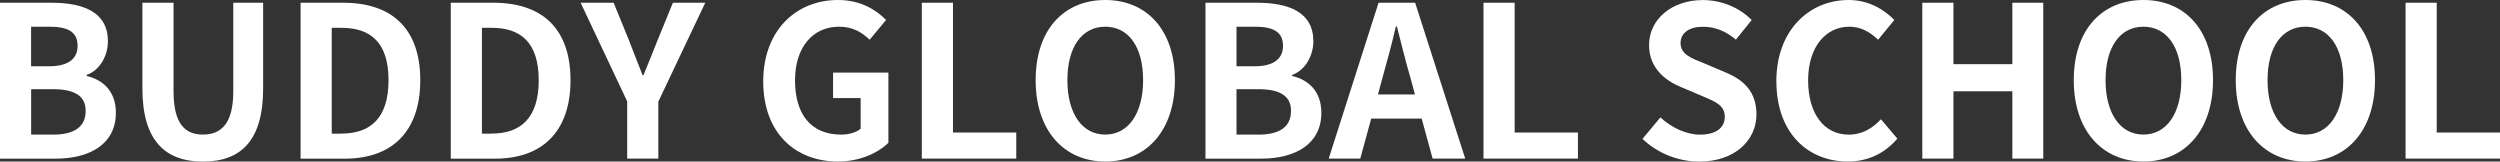
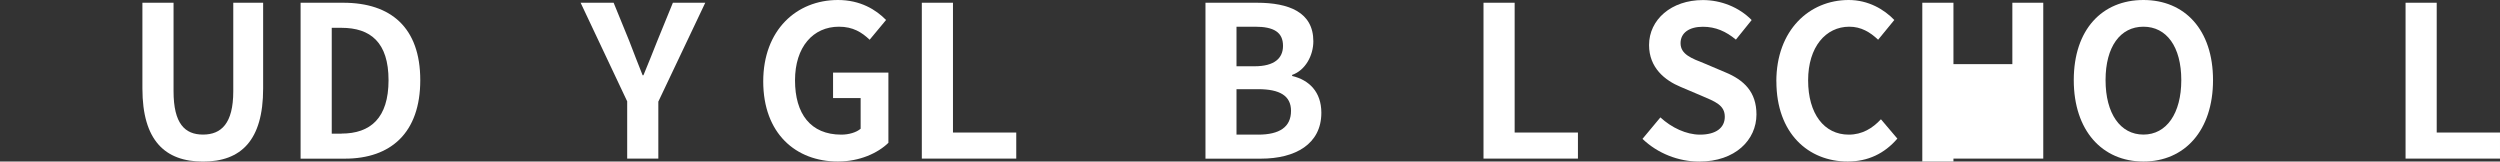
<svg xmlns="http://www.w3.org/2000/svg" id="_レイヤー_2" viewBox="0 0 427.82 27.64">
  <rect x="0" y="0" width="427.82" height="27.64" fill="#333333" stroke="none" />
  <defs>
    <style>.cls-1{fill:#fff;}</style>
  </defs>
  <g id="hd">
-     <path class="cls-1" d="M0,.47h8.82c5.47,0,9.65,1.62,9.65,6.59,0,2.45-1.37,4.97-3.64,5.76v.18c2.88.68,5,2.7,5,6.3,0,5.36-4.46,7.85-10.33,7.85H0V.47ZM8.42,11.34c3.38,0,4.86-1.37,4.86-3.49,0-2.34-1.58-3.28-4.79-3.28h-3.17v6.77h3.1ZM9.04,23.04c3.63,0,5.62-1.29,5.62-4.07,0-2.59-1.94-3.71-5.62-3.71h-3.71v7.77h3.71Z" />
    <path class="cls-1" d="M24.37,15.15V.47h5.33v15.15c0,5.54,1.94,7.41,5.04,7.41s5.18-1.87,5.18-7.41V.47h5.11v14.69c0,8.86-3.78,12.49-10.29,12.49s-10.37-3.63-10.37-12.49Z" />
    <path class="cls-1" d="M51.44.47h7.31c8.14,0,13.17,4.25,13.17,13.25s-5.04,13.43-12.89,13.43h-7.59V.47ZM58.43,22.86c4.97,0,8.06-2.66,8.06-9.14s-3.1-8.96-8.06-8.96h-1.66v18.11h1.66Z" />
-     <path class="cls-1" d="M77.15.47h7.31c8.13,0,13.17,4.25,13.17,13.25s-5.04,13.43-12.89,13.43h-7.6V.47ZM84.13,22.86c4.97,0,8.06-2.66,8.06-9.14s-3.1-8.96-8.06-8.96h-1.66v18.11h1.66Z" />
    <path class="cls-1" d="M107.35,17.39L99.36.47h5.65l2.66,6.51c.76,1.98,1.48,3.85,2.3,5.9h.14c.83-2.05,1.62-3.92,2.38-5.9l2.66-6.51h5.54l-8.03,16.92v9.75h-5.33v-9.75Z" />
    <path class="cls-1" d="M130.61,13.93c0-8.78,5.69-13.93,12.78-13.93,3.85,0,6.52,1.66,8.24,3.42l-2.81,3.38c-1.33-1.26-2.84-2.23-5.25-2.23-4.43,0-7.52,3.46-7.52,9.18s2.66,9.29,7.92,9.29c1.26,0,2.56-.36,3.31-1.01v-5.25h-4.72v-4.36h9.47v12.02c-1.8,1.76-4.93,3.2-8.64,3.2-7.23,0-12.78-4.82-12.78-13.71Z" />
    <path class="cls-1" d="M157.75.47h5.33v22.21h10.83v4.46h-16.16V.47Z" />
-     <path class="cls-1" d="M177.23,13.71c0-8.67,4.86-13.71,11.91-13.71s11.92,5.08,11.92,13.71-4.86,13.93-11.92,13.93-11.91-5.29-11.91-13.93ZM195.62,13.71c0-5.72-2.52-9.14-6.48-9.14s-6.48,3.42-6.48,9.14,2.52,9.32,6.48,9.32,6.48-3.63,6.48-9.32Z" />
    <path class="cls-1" d="M206.28.47h8.82c5.47,0,9.65,1.62,9.65,6.59,0,2.45-1.37,4.97-3.63,5.76v.18c2.88.68,5,2.7,5,6.3,0,5.36-4.46,7.85-10.33,7.85h-9.5V.47ZM214.7,11.34c3.38,0,4.86-1.37,4.86-3.49,0-2.34-1.58-3.28-4.79-3.28h-3.17v6.77h3.1ZM215.31,23.04c3.64,0,5.62-1.29,5.62-4.07,0-2.59-1.94-3.71-5.62-3.71h-3.71v7.77h3.71Z" />
-     <path class="cls-1" d="M235.91.47h6.26l8.57,26.67h-5.58l-1.87-6.84h-8.64l-1.87,6.84h-5.4L235.91.47ZM235.8,16.16h6.34l-.79-2.92c-.83-2.77-1.55-5.83-2.3-8.71h-.18c-.68,2.92-1.48,5.94-2.27,8.71l-.79,2.92Z" />
    <path class="cls-1" d="M253.87.47h5.33v22.21h10.83v4.46h-16.16V.47Z" />
    <path class="cls-1" d="M281.08,23.76l3.06-3.67c1.91,1.76,4.43,2.95,6.77,2.95,2.77,0,4.25-1.19,4.25-3.06,0-1.98-1.62-2.59-4-3.6l-3.56-1.51c-2.7-1.12-5.4-3.28-5.4-7.16,0-4.36,3.82-7.7,9.21-7.7,3.1,0,6.19,1.22,8.35,3.42l-2.7,3.35c-1.69-1.4-3.46-2.2-5.65-2.2-2.34,0-3.82,1.04-3.82,2.81,0,1.91,1.87,2.59,4.14,3.49l3.49,1.48c3.24,1.33,5.36,3.38,5.36,7.23,0,4.36-3.64,8.06-9.79,8.06-3.56,0-7.13-1.4-9.72-3.89Z" />
    <path class="cls-1" d="M303.98,13.93c0-8.78,5.65-13.93,12.38-13.93,3.38,0,6.08,1.62,7.81,3.42l-2.77,3.38c-1.37-1.3-2.92-2.23-4.93-2.23-4.03,0-7.05,3.46-7.05,9.18s2.74,9.29,6.95,9.29c2.3,0,4.07-1.08,5.51-2.63l2.81,3.31c-2.2,2.56-5.04,3.92-8.5,3.92-6.73,0-12.2-4.82-12.2-13.71Z" />
-     <path class="cls-1" d="M328.96.47h5.33v10.51h10.08V.47h5.29v26.67h-5.29v-11.52h-10.08v11.52h-5.33V.47Z" />
+     <path class="cls-1" d="M328.96.47h5.33v10.51h10.08V.47h5.29v26.67h-5.29h-10.08v11.52h-5.33V.47Z" />
    <path class="cls-1" d="M354.88,13.71c0-8.67,4.86-13.71,11.92-13.71s11.91,5.08,11.91,13.71-4.86,13.93-11.91,13.93-11.92-5.29-11.92-13.93ZM373.28,13.71c0-5.72-2.52-9.14-6.48-9.14s-6.48,3.42-6.48,9.14,2.52,9.32,6.48,9.32,6.48-3.63,6.48-9.32Z" />
-     <path class="cls-1" d="M382.6,13.71c0-8.67,4.86-13.71,11.92-13.71s11.91,5.08,11.91,13.71-4.86,13.93-11.91,13.93-11.92-5.29-11.92-13.93ZM401,13.71c0-5.72-2.52-9.14-6.48-9.14s-6.48,3.42-6.48,9.14,2.52,9.32,6.48,9.32,6.48-3.63,6.48-9.32Z" />
    <path class="cls-1" d="M411.66.47h5.33v22.21h10.83v4.46h-16.16V.47Z" />
  </g>
</svg>